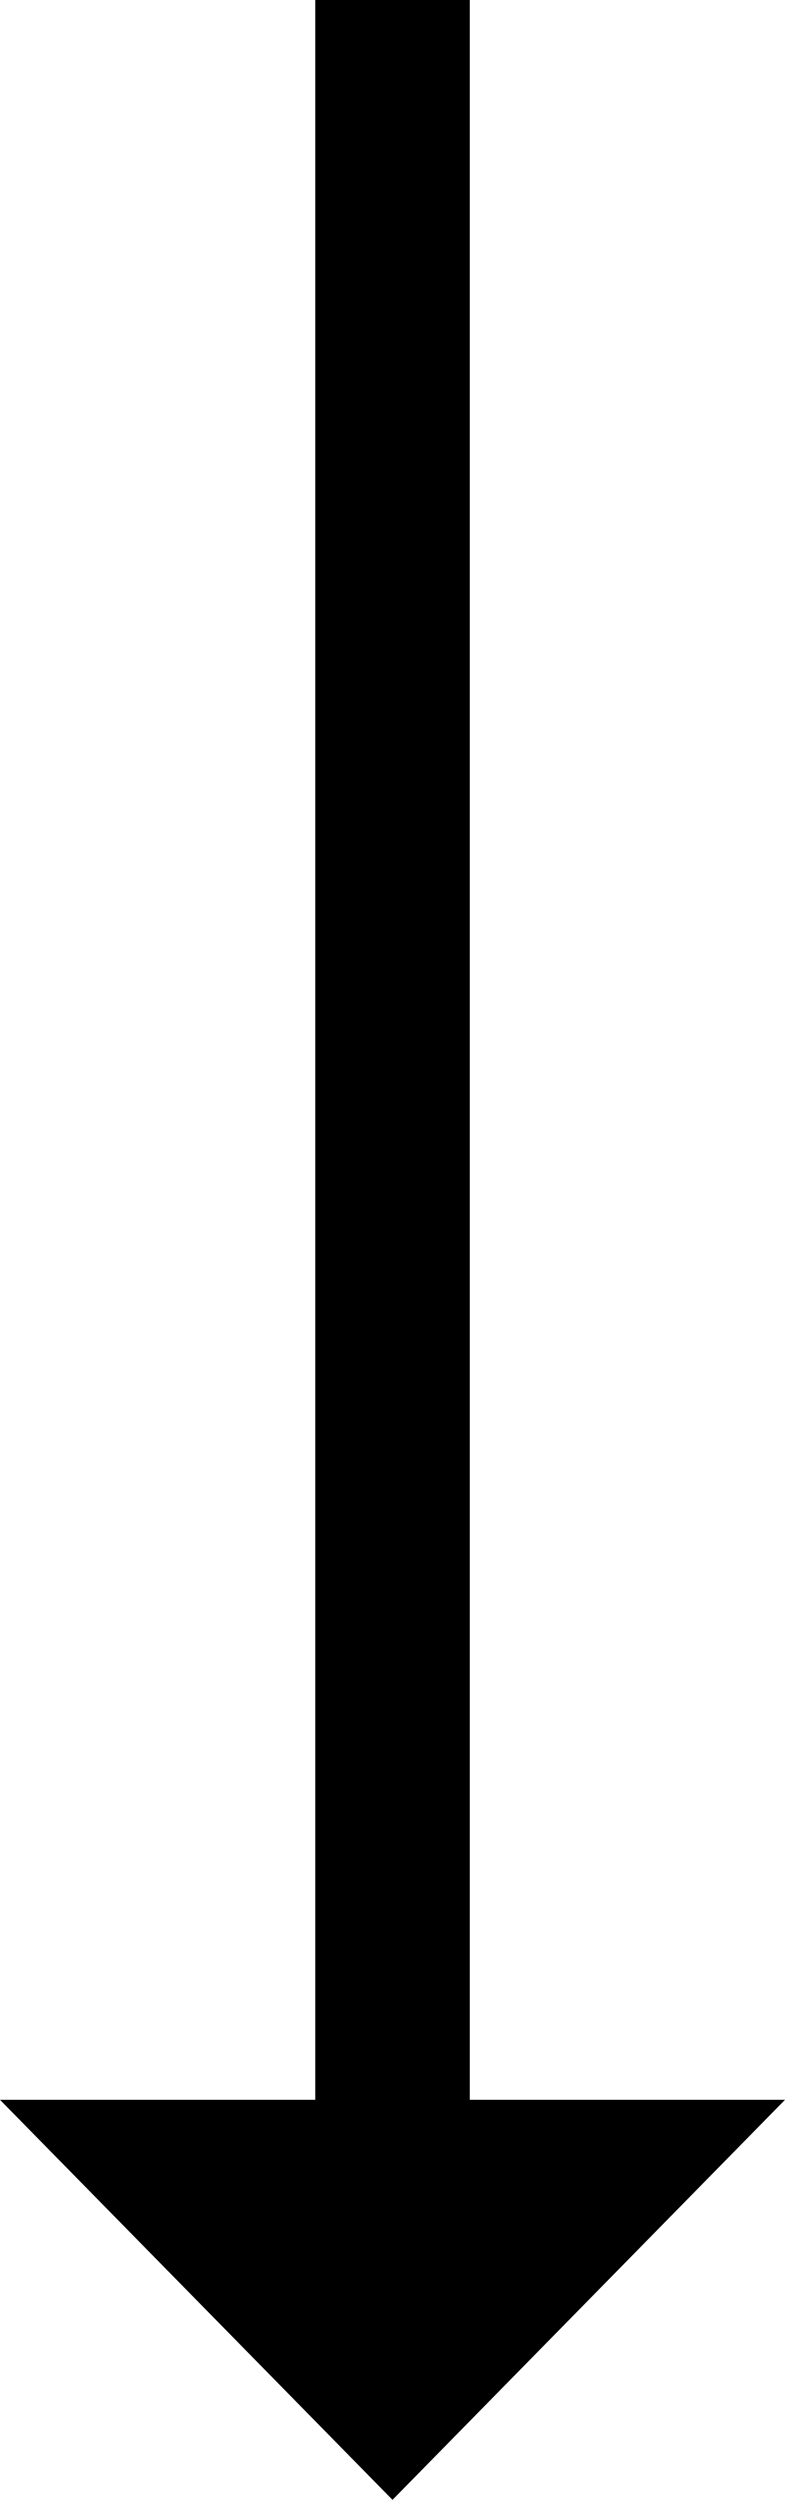
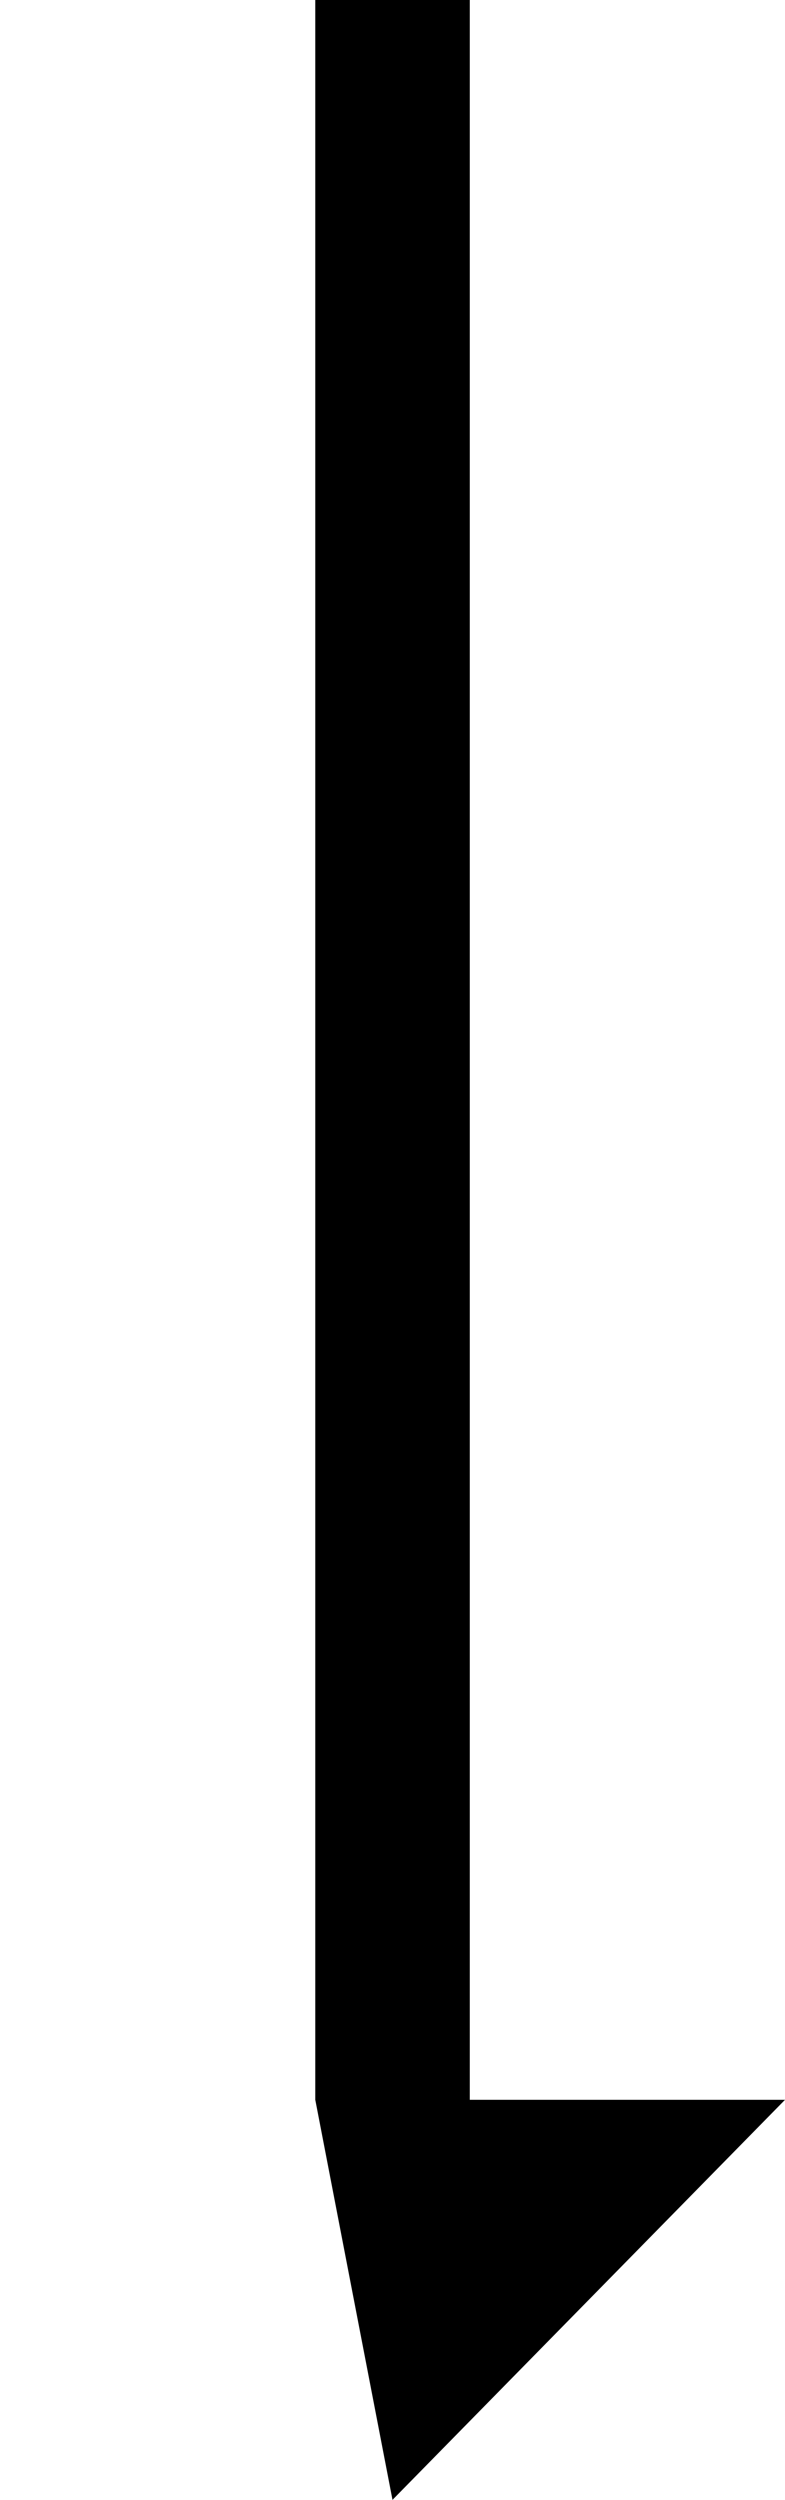
<svg xmlns="http://www.w3.org/2000/svg" version="1.1" id="Layer_1" x="0px" y="0px" width="11px" height="35px" viewBox="0 0 11 35" enable-background="new 0 0 11 35" xml:space="preserve">
-   <path d="M5.5,35l5.5-5.601H6.583V0H4.418v29.399H0L5.5,35z" />
+   <path d="M5.5,35l5.5-5.601H6.583V0H4.418v29.399L5.5,35z" />
</svg>